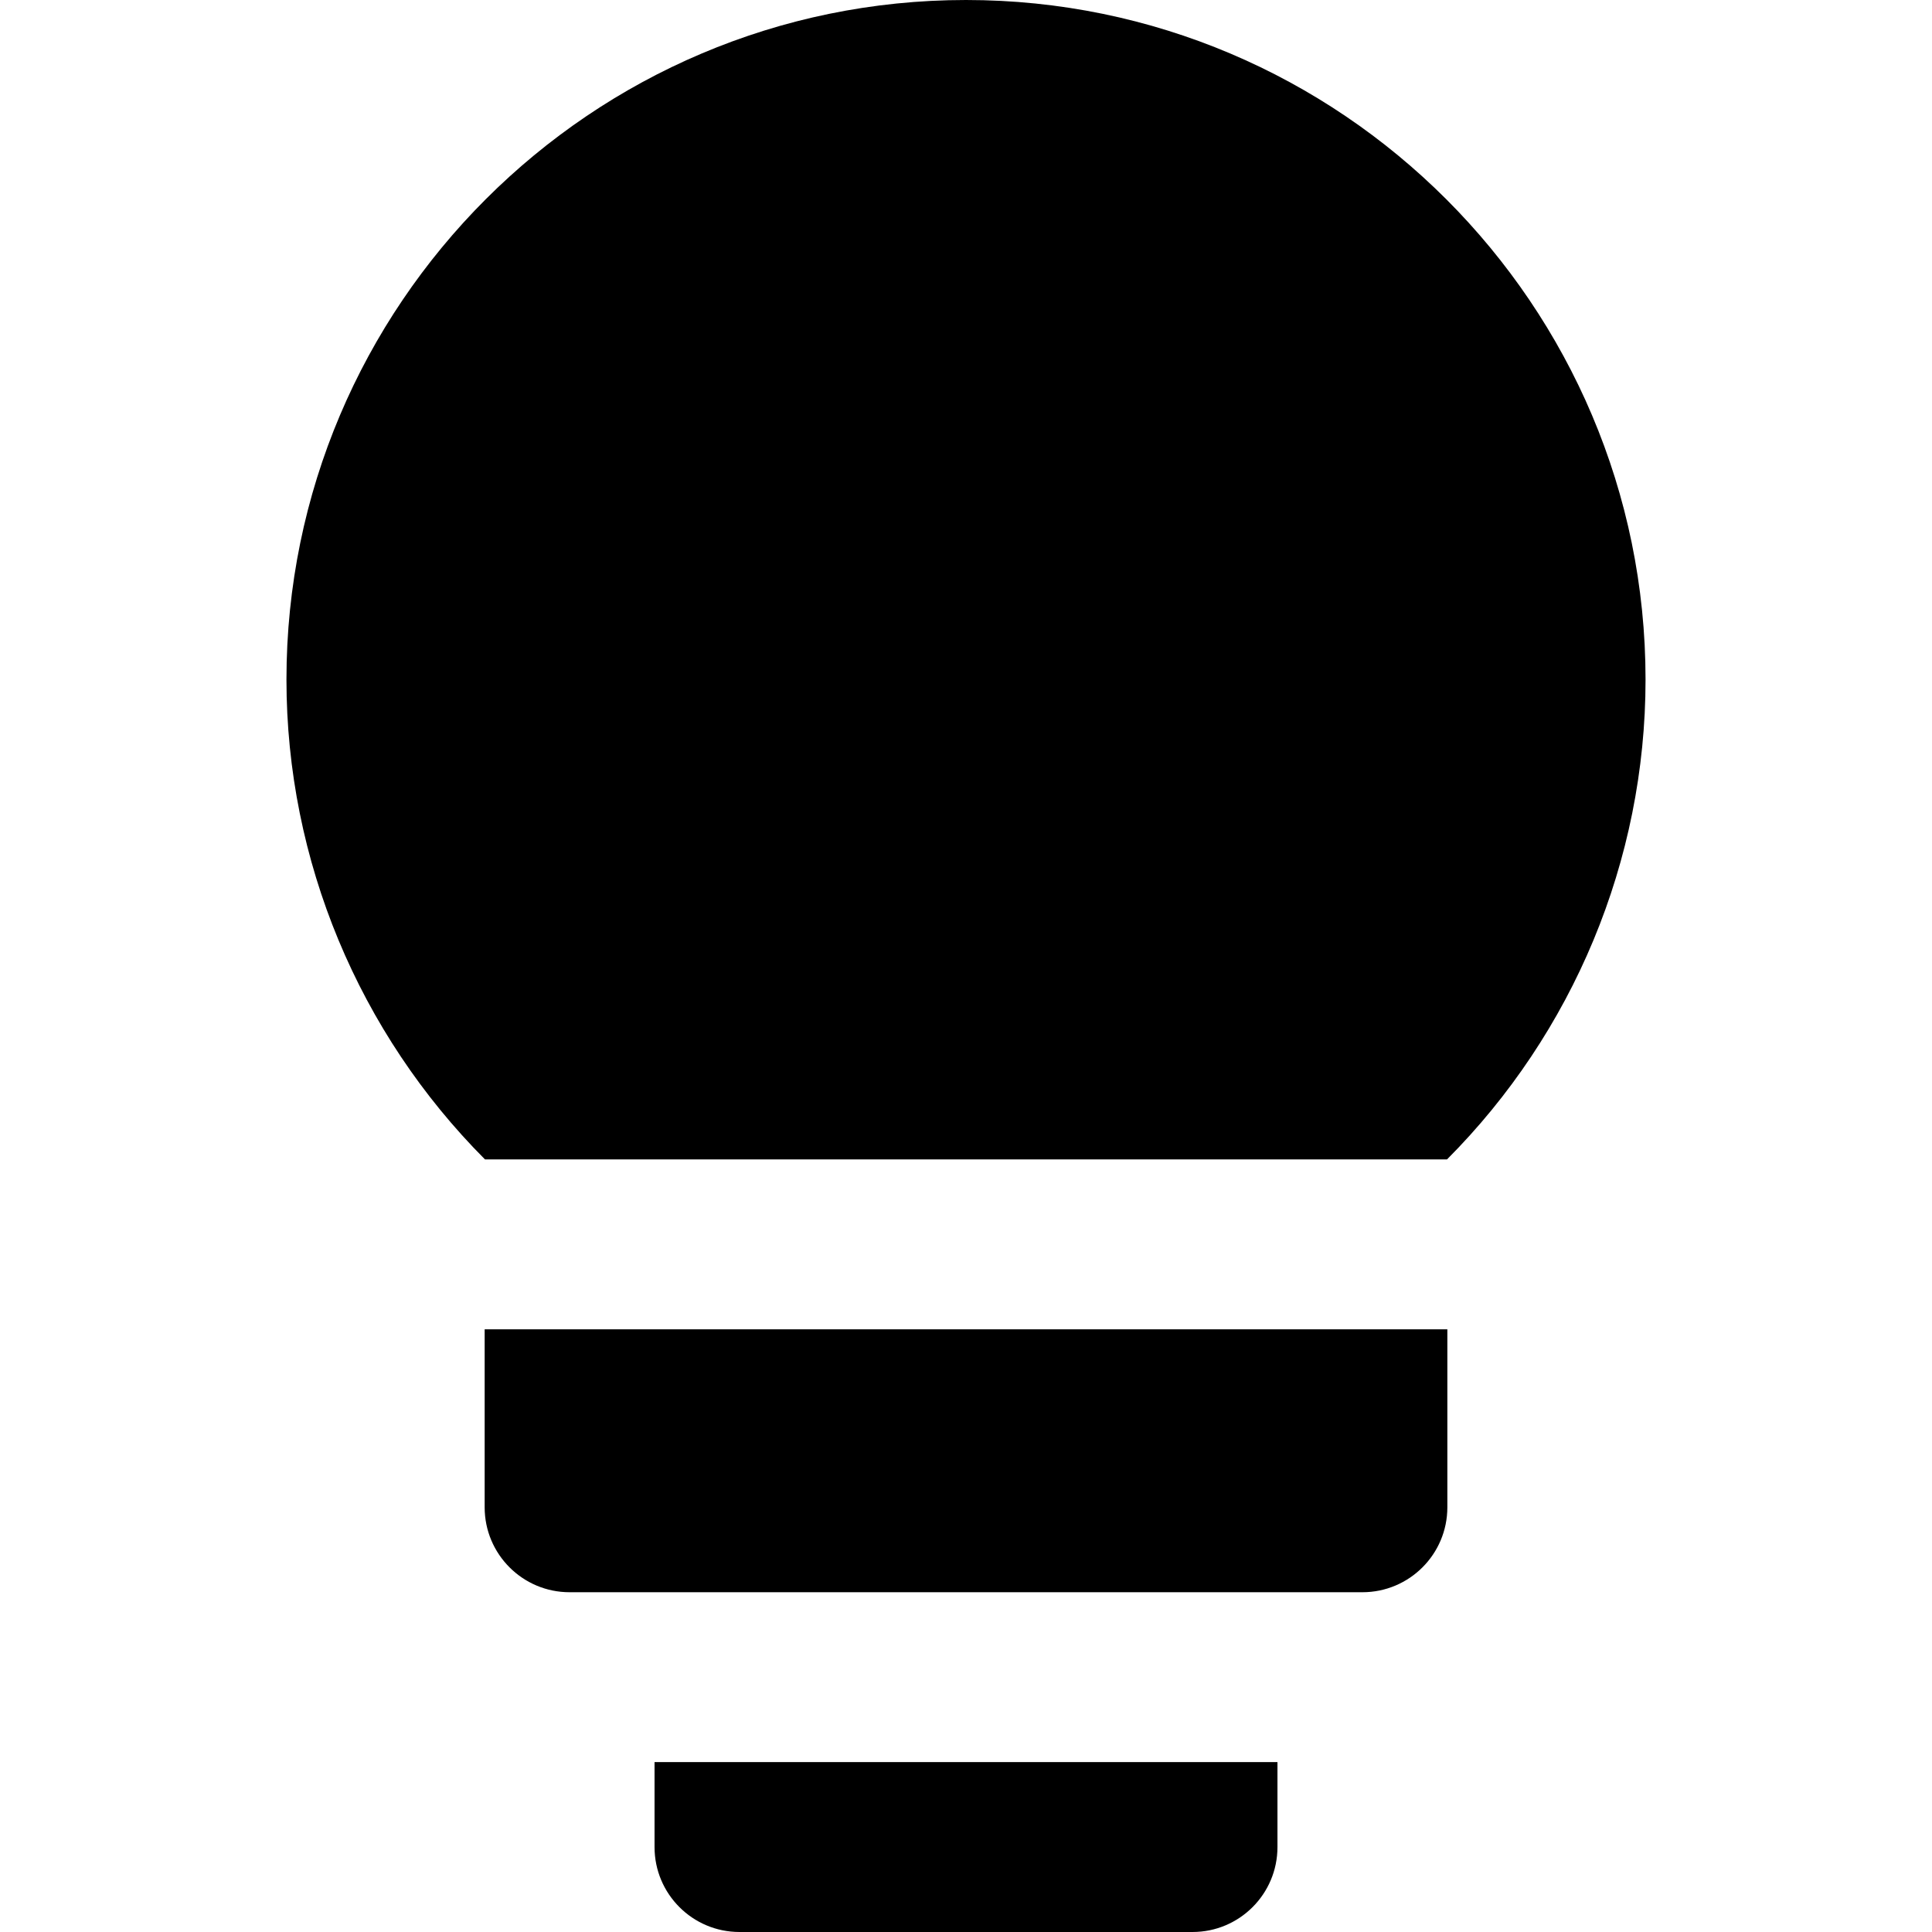
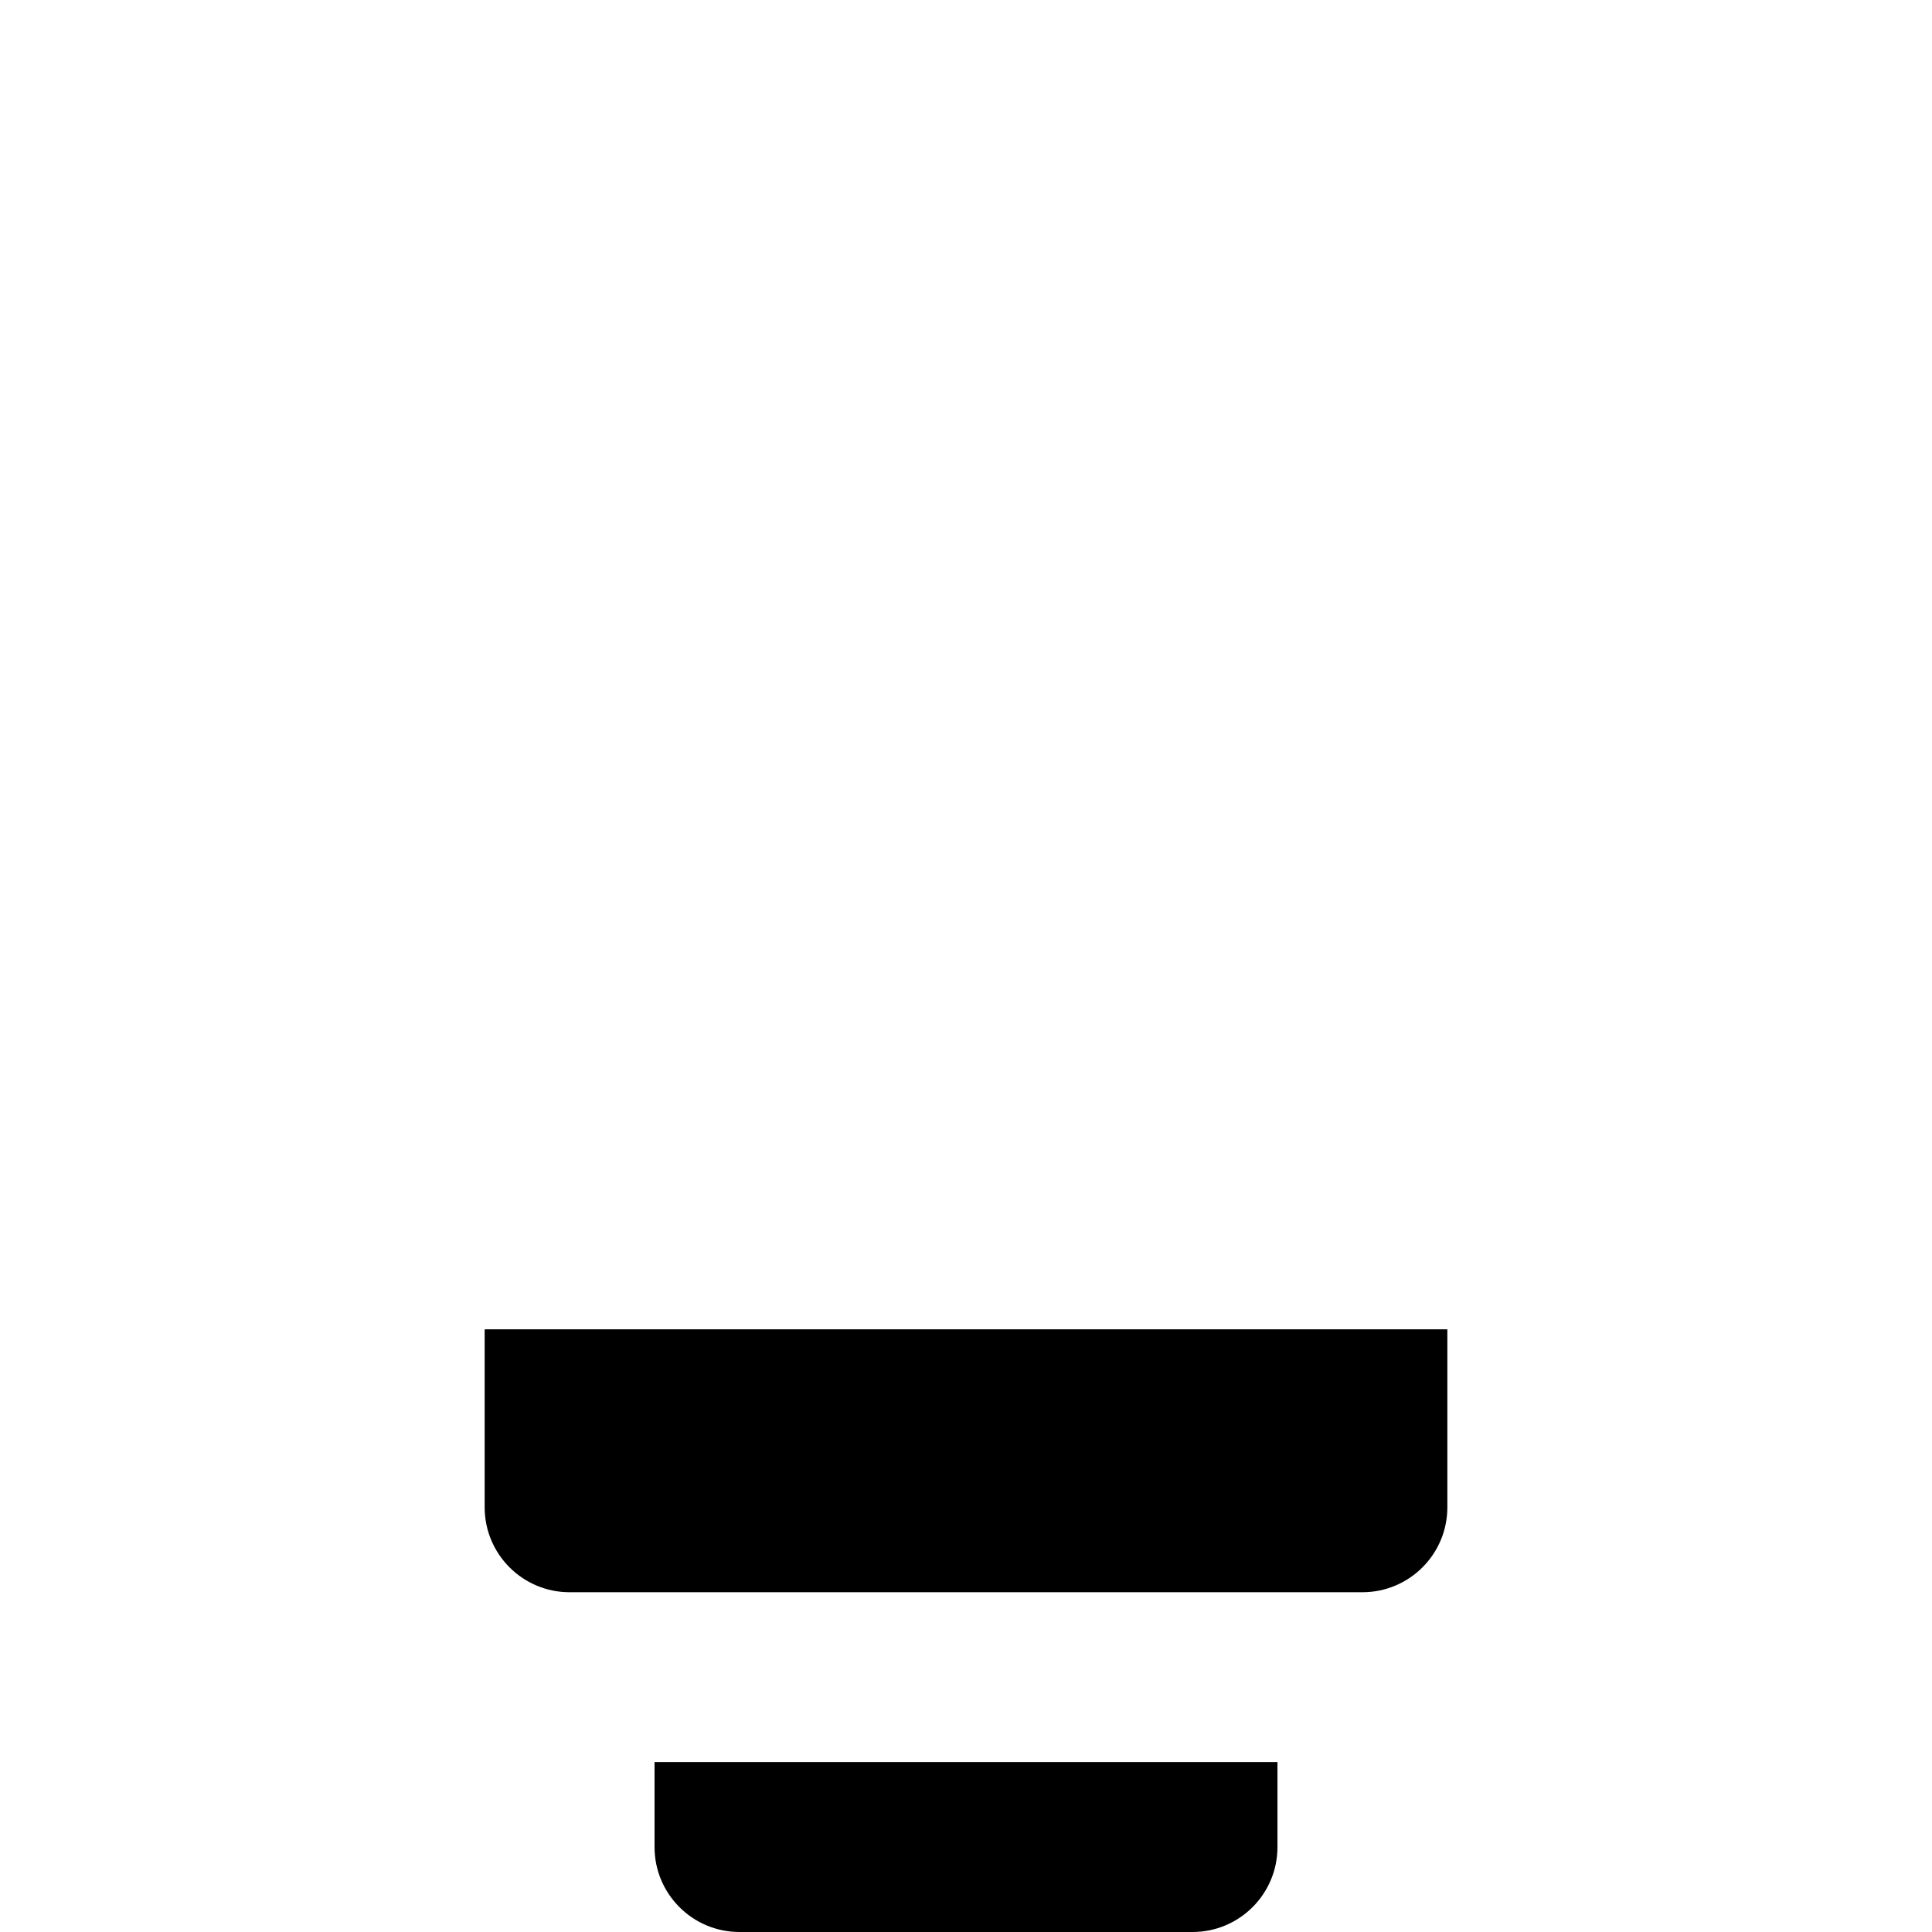
<svg xmlns="http://www.w3.org/2000/svg" fill="#000000" height="800px" width="800px" version="1.1" id="Layer_1" viewBox="0 0 512 512" xml:space="preserve">
  <g>
    <g>
-       <path d="M256,0C156.701,0,75.914,80.787,75.914,180.086c0,48.045,19.247,93.693,52.618,127.174h254.938    c33.37-33.482,52.617-79.13,52.617-127.174C436.086,80.787,355.299,0,256,0z" />
-     </g>
+       </g>
  </g>
  <g>
    <g>
      <path d="M128.439,352.282v47.165c0,12.433,10.079,22.511,22.511,22.511h22.511h165.079h22.511    c12.432,0,22.511-10.077,22.511-22.511v-47.165H128.439z" />
    </g>
  </g>
  <g>
    <g>
      <path d="M173.461,466.978v22.511c0,12.433,10.079,22.511,22.511,22.511h120.057c12.432,0,22.511-10.077,22.511-22.511v-22.511    H173.461z" />
    </g>
  </g>
</svg>